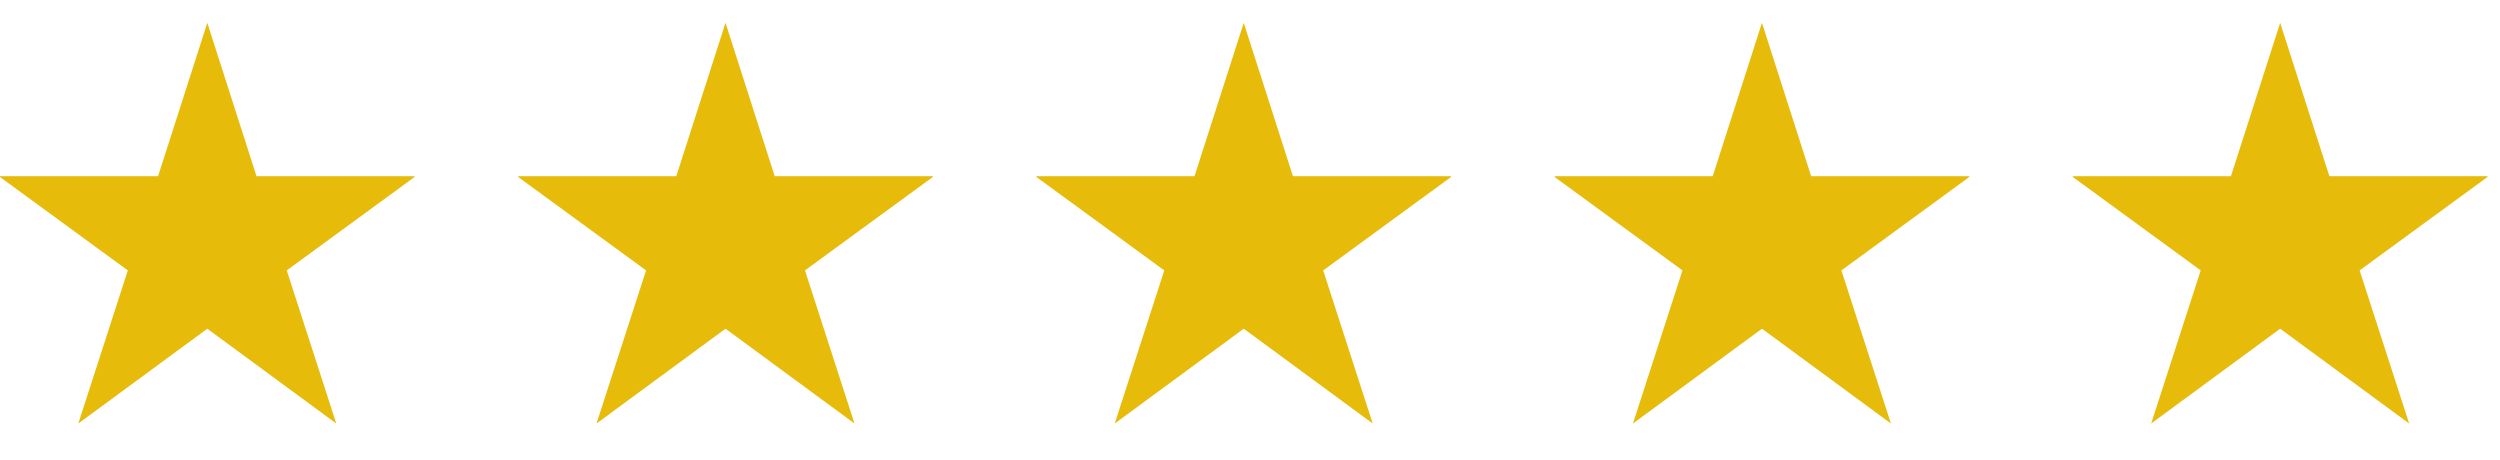
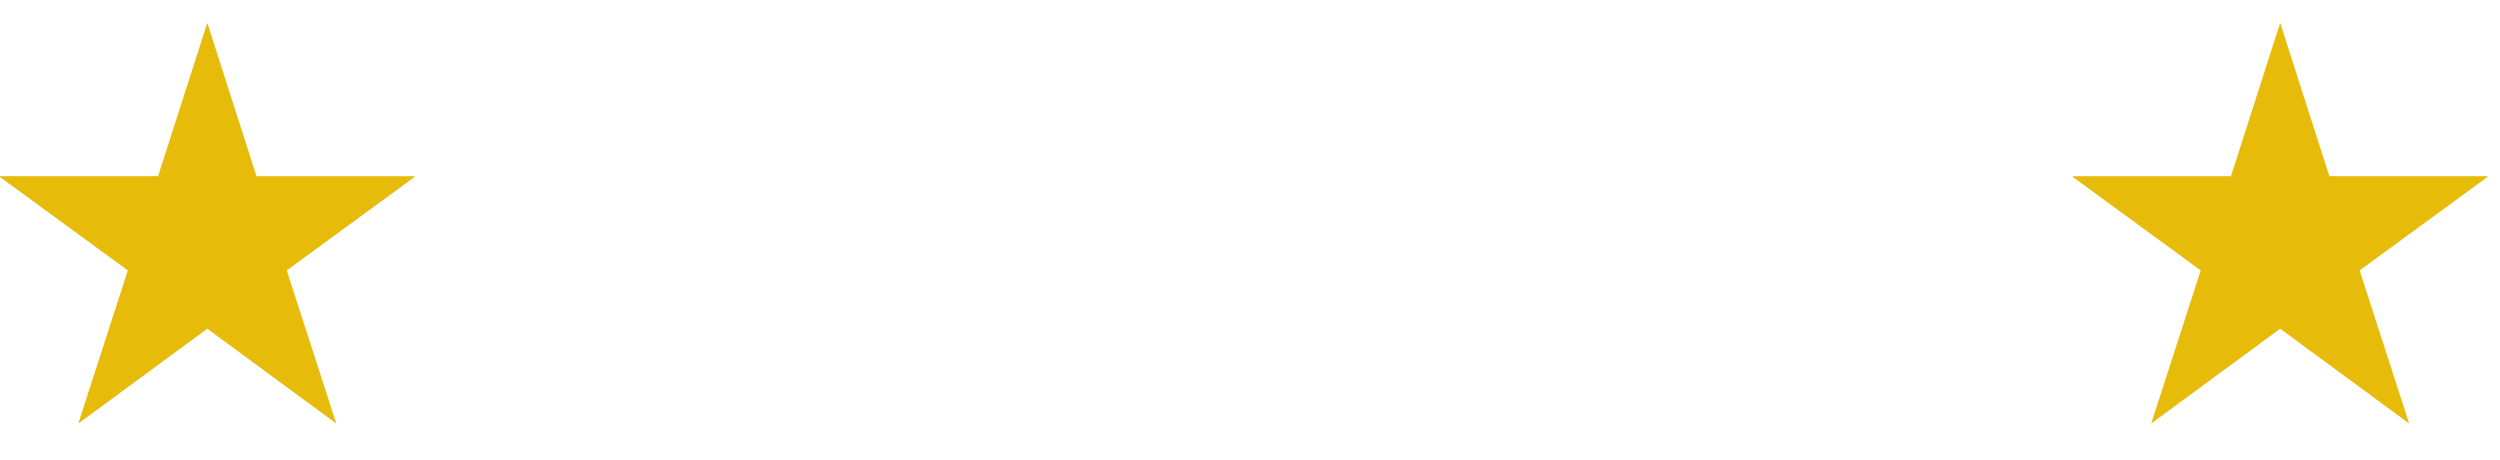
<svg xmlns="http://www.w3.org/2000/svg" width="87" height="16" viewBox="0 0 87 16" fill="none">
  <g clip-path="url(#clip0_1487_57)">
    <path d="M11.702 14.738L7.214 11.439L2.725 14.738L4.448 9.41L-0.038 6.132H5.501L7.214 0.795L8.926 6.132H14.464L9.979 9.41L11.702 14.738Z" fill="#E7BB0A" />
  </g>
  <g clip-path="url(#clip1_1487_57)">
-     <path d="M29.736 14.738L25.248 11.439L20.759 14.738L22.483 9.41L17.996 6.132H23.535L25.248 0.795L26.96 6.132H32.499L28.013 9.41L29.736 14.738Z" fill="#E7BB0A" />
-   </g>
+     </g>
  <g clip-path="url(#clip2_1487_57)">
-     <path d="M47.77 14.738L43.282 11.439L38.793 14.738L40.517 9.41L36.03 6.132H41.569L43.282 0.795L44.994 6.132H50.533L46.047 9.41L47.77 14.738Z" fill="#E7BB0A" />
-   </g>
+     </g>
  <g clip-path="url(#clip3_1487_57)">
-     <path d="M65.804 14.738L61.316 11.439L56.827 14.738L58.55 9.41L54.064 6.132H59.603L61.316 0.795L63.028 6.132H68.567L64.081 9.41L65.804 14.738Z" fill="#E7BB0A" />
-   </g>
+     </g>
  <g clip-path="url(#clip4_1487_57)">
    <path d="M83.838 14.738L79.35 11.439L74.861 14.738L76.585 9.41L72.098 6.132H77.637L79.35 0.795L81.062 6.132H86.601L82.115 9.41L83.838 14.738Z" fill="#E7BB0A" />
  </g>
  <defs>
    <clipPath id="clip0_1487_57">
      <rect width="14.427" height="14.427" fill="white" transform="translate(0 0.722)" />
    </clipPath>
    <clipPath id="clip1_1487_57">
      <rect width="14.427" height="14.427" fill="white" transform="translate(18.034 0.722)" />
    </clipPath>
    <clipPath id="clip2_1487_57">
-       <rect width="14.427" height="14.427" fill="white" transform="translate(36.068 0.722)" />
-     </clipPath>
+       </clipPath>
    <clipPath id="clip3_1487_57">
      <rect width="14.427" height="14.427" fill="white" transform="translate(54.102 0.722)" />
    </clipPath>
    <clipPath id="clip4_1487_57">
      <rect width="14.427" height="14.427" fill="white" transform="translate(72.136 0.722)" />
    </clipPath>
  </defs>
</svg>